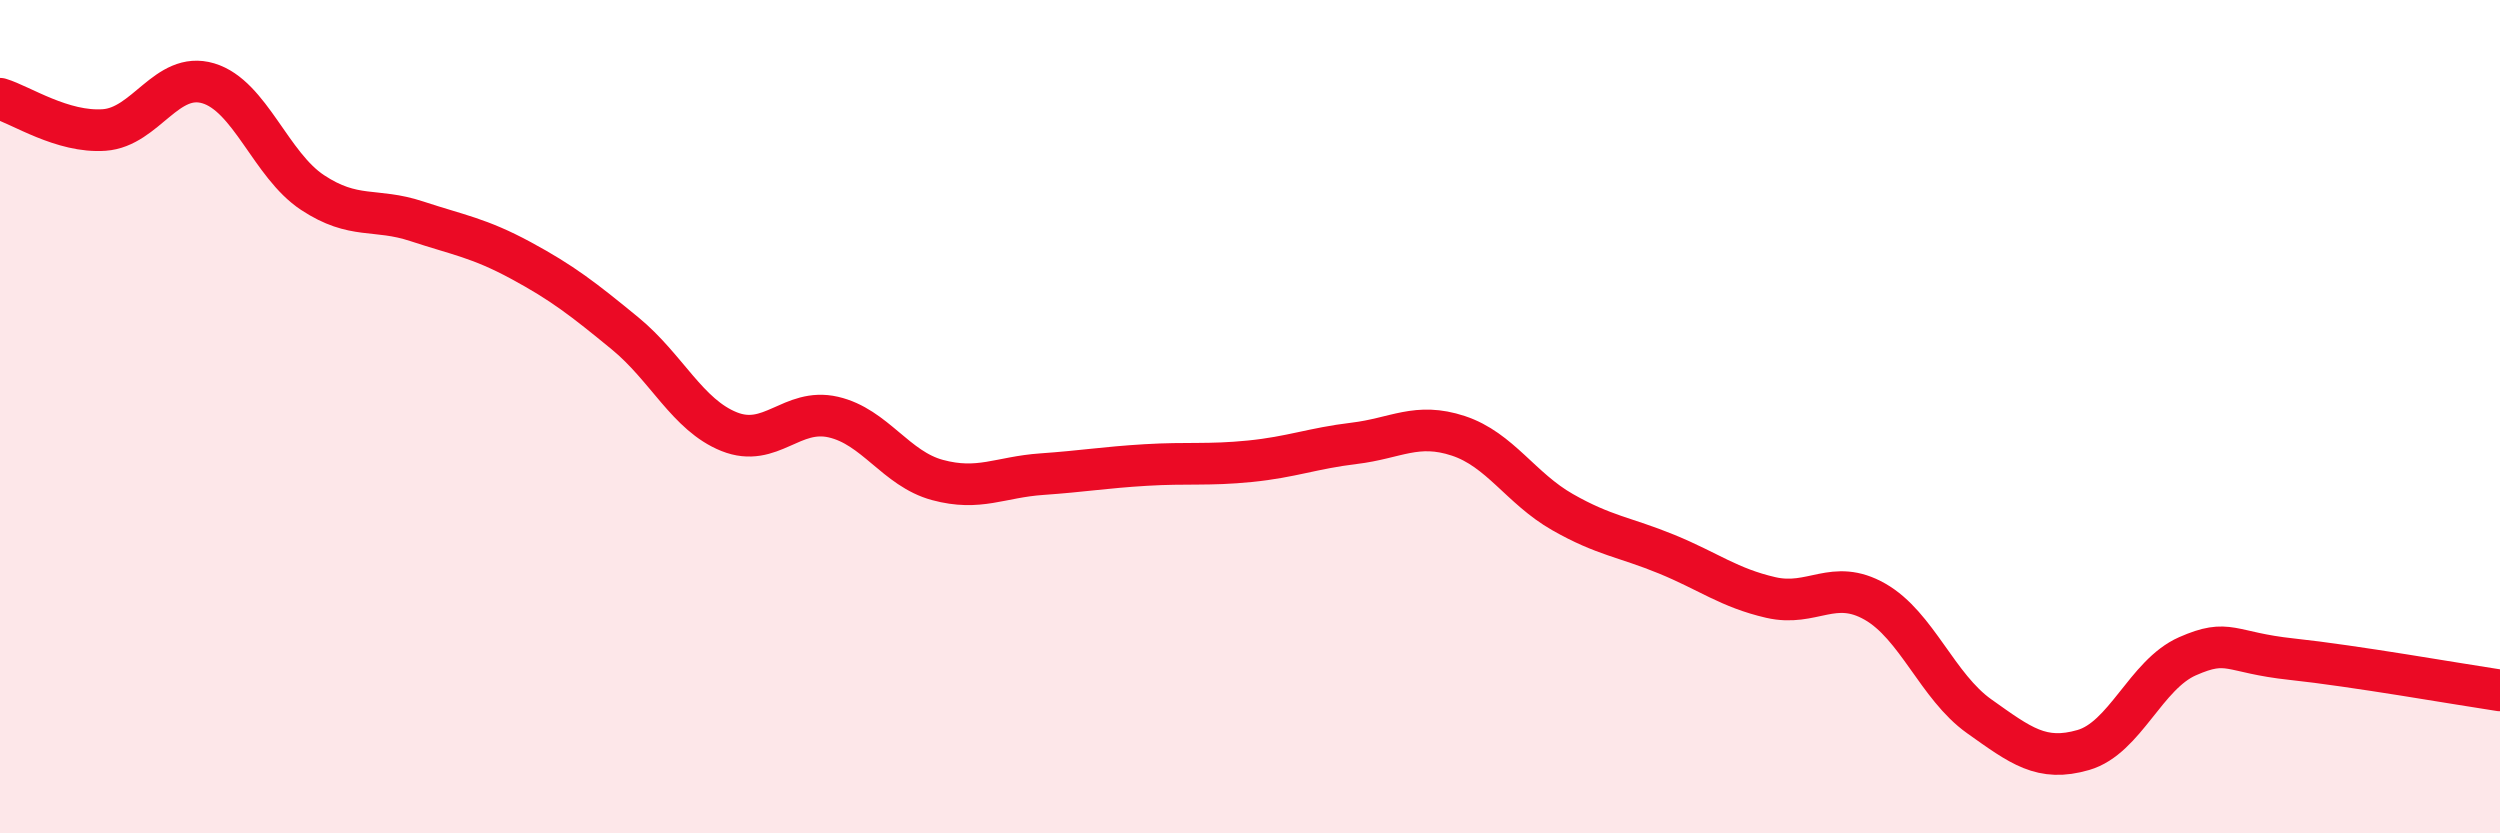
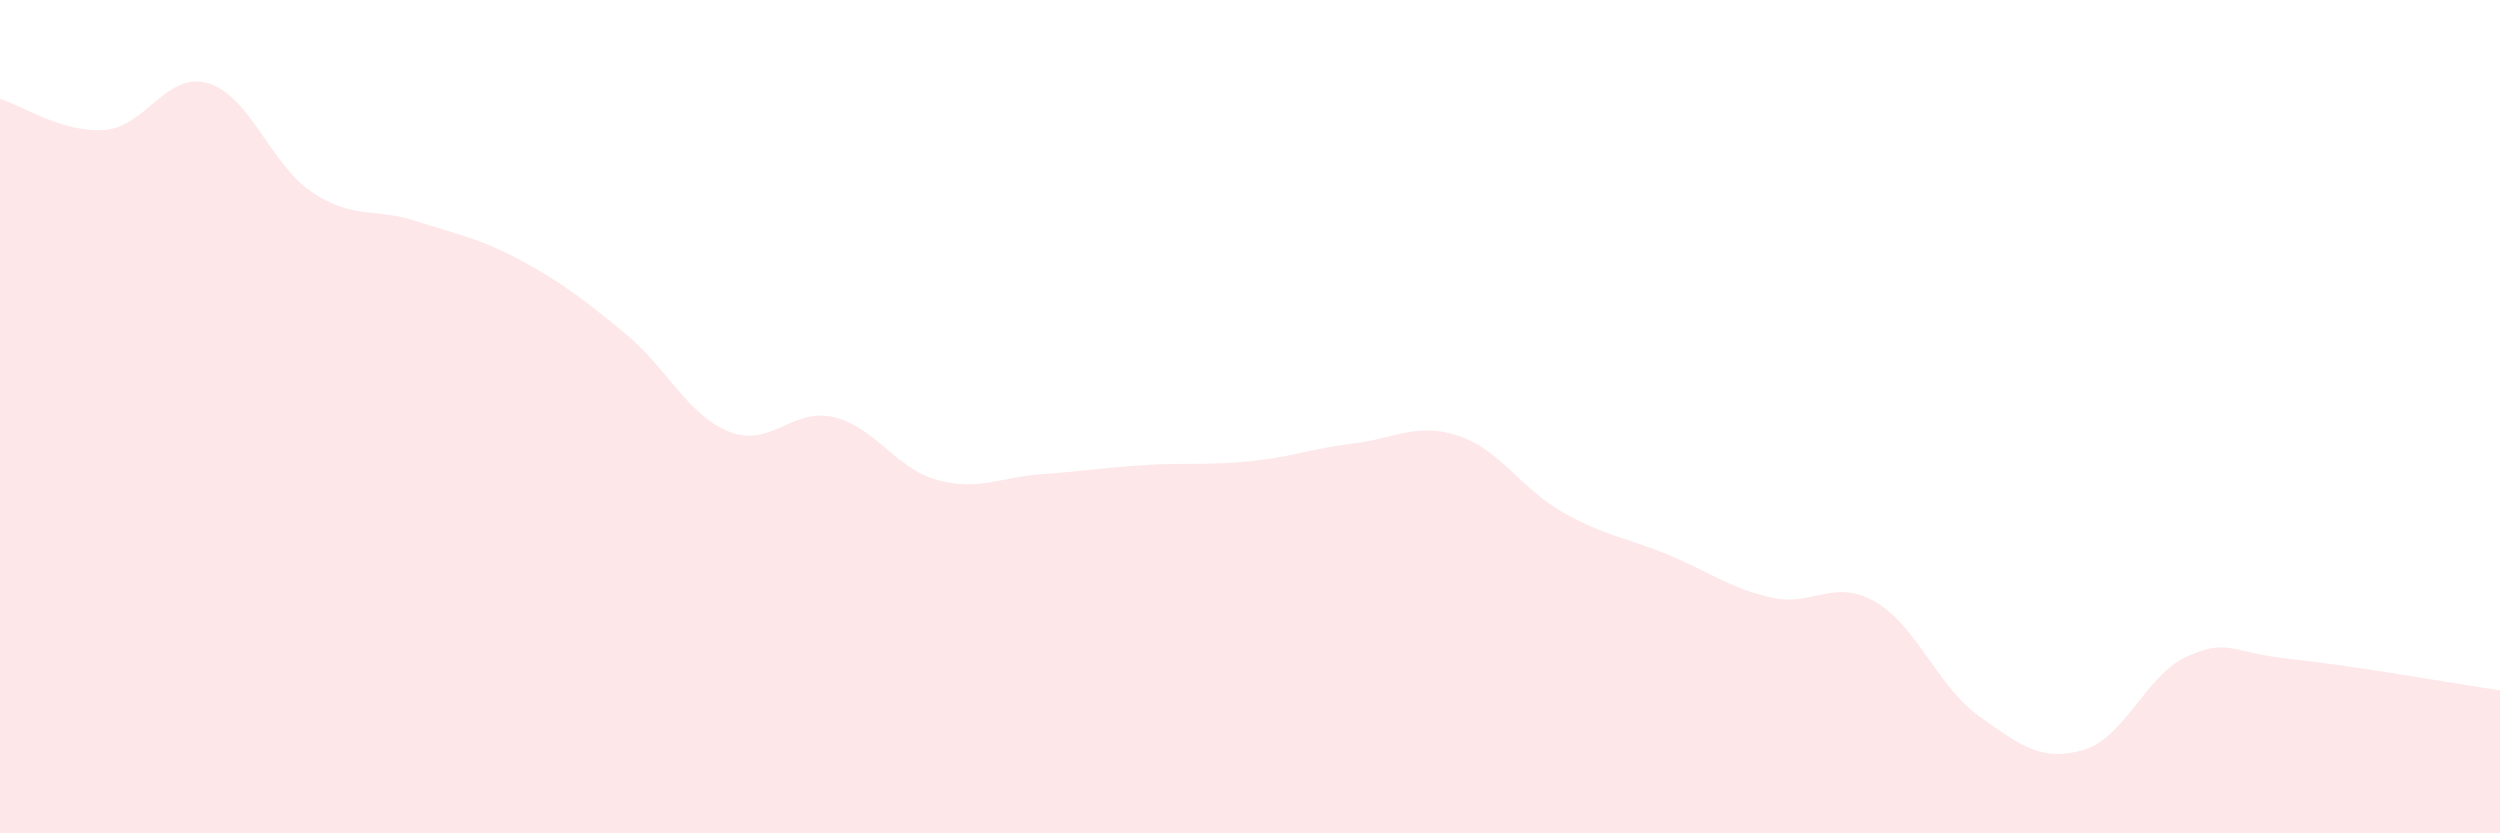
<svg xmlns="http://www.w3.org/2000/svg" width="60" height="20" viewBox="0 0 60 20">
  <path d="M 0,2.37 C 0.5,2.52 1.5,3.19 2.5,3.12 C 3.5,3.05 4,1.7 5,2 C 6,2.3 6.5,3.96 7.5,4.62 C 8.5,5.28 9,4.98 10,5.31 C 11,5.64 11.5,5.71 12.5,6.25 C 13.5,6.79 14,7.18 15,8 C 16,8.82 16.5,9.96 17.5,10.36 C 18.5,10.76 19,9.78 20,10.01 C 21,10.24 21.5,11.25 22.5,11.52 C 23.5,11.79 24,11.45 25,11.38 C 26,11.31 26.5,11.22 27.5,11.16 C 28.5,11.1 29,11.17 30,11.07 C 31,10.97 31.5,10.76 32.5,10.64 C 33.5,10.52 34,10.13 35,10.46 C 36,10.79 36.5,11.72 37.5,12.29 C 38.5,12.86 39,12.89 40,13.3 C 41,13.71 41.5,14.11 42.5,14.34 C 43.5,14.57 44,13.87 45,14.44 C 46,15.01 46.5,16.48 47.5,17.19 C 48.5,17.9 49,18.29 50,18 C 51,17.71 51.5,16.19 52.5,15.75 C 53.5,15.31 53.5,15.66 55,15.82 C 56.5,15.98 59,16.42 60,16.57L60 20L0 20Z" fill="#EB0A25" opacity="0.1" stroke-linecap="round" stroke-linejoin="round" />
-   <path d="M 0,2.37 C 0.5,2.52 1.5,3.19 2.5,3.12 C 3.5,3.05 4,1.7 5,2 C 6,2.3 6.5,3.96 7.5,4.62 C 8.5,5.28 9,4.98 10,5.31 C 11,5.64 11.5,5.71 12.5,6.25 C 13.5,6.79 14,7.18 15,8 C 16,8.82 16.5,9.96 17.5,10.36 C 18.5,10.76 19,9.78 20,10.01 C 21,10.24 21.5,11.25 22.5,11.52 C 23.5,11.79 24,11.45 25,11.38 C 26,11.31 26.5,11.22 27.5,11.16 C 28.5,11.1 29,11.17 30,11.07 C 31,10.97 31.5,10.76 32.5,10.64 C 33.5,10.52 34,10.13 35,10.46 C 36,10.79 36.5,11.72 37.5,12.29 C 38.5,12.86 39,12.89 40,13.3 C 41,13.71 41.5,14.11 42.5,14.34 C 43.5,14.57 44,13.87 45,14.44 C 46,15.01 46.5,16.48 47.5,17.19 C 48.5,17.9 49,18.29 50,18 C 51,17.71 51.5,16.19 52.5,15.75 C 53.5,15.31 53.5,15.66 55,15.82 C 56.5,15.98 59,16.42 60,16.57" stroke="#EB0A25" stroke-width="1" fill="none" stroke-linecap="round" stroke-linejoin="round" />
</svg>